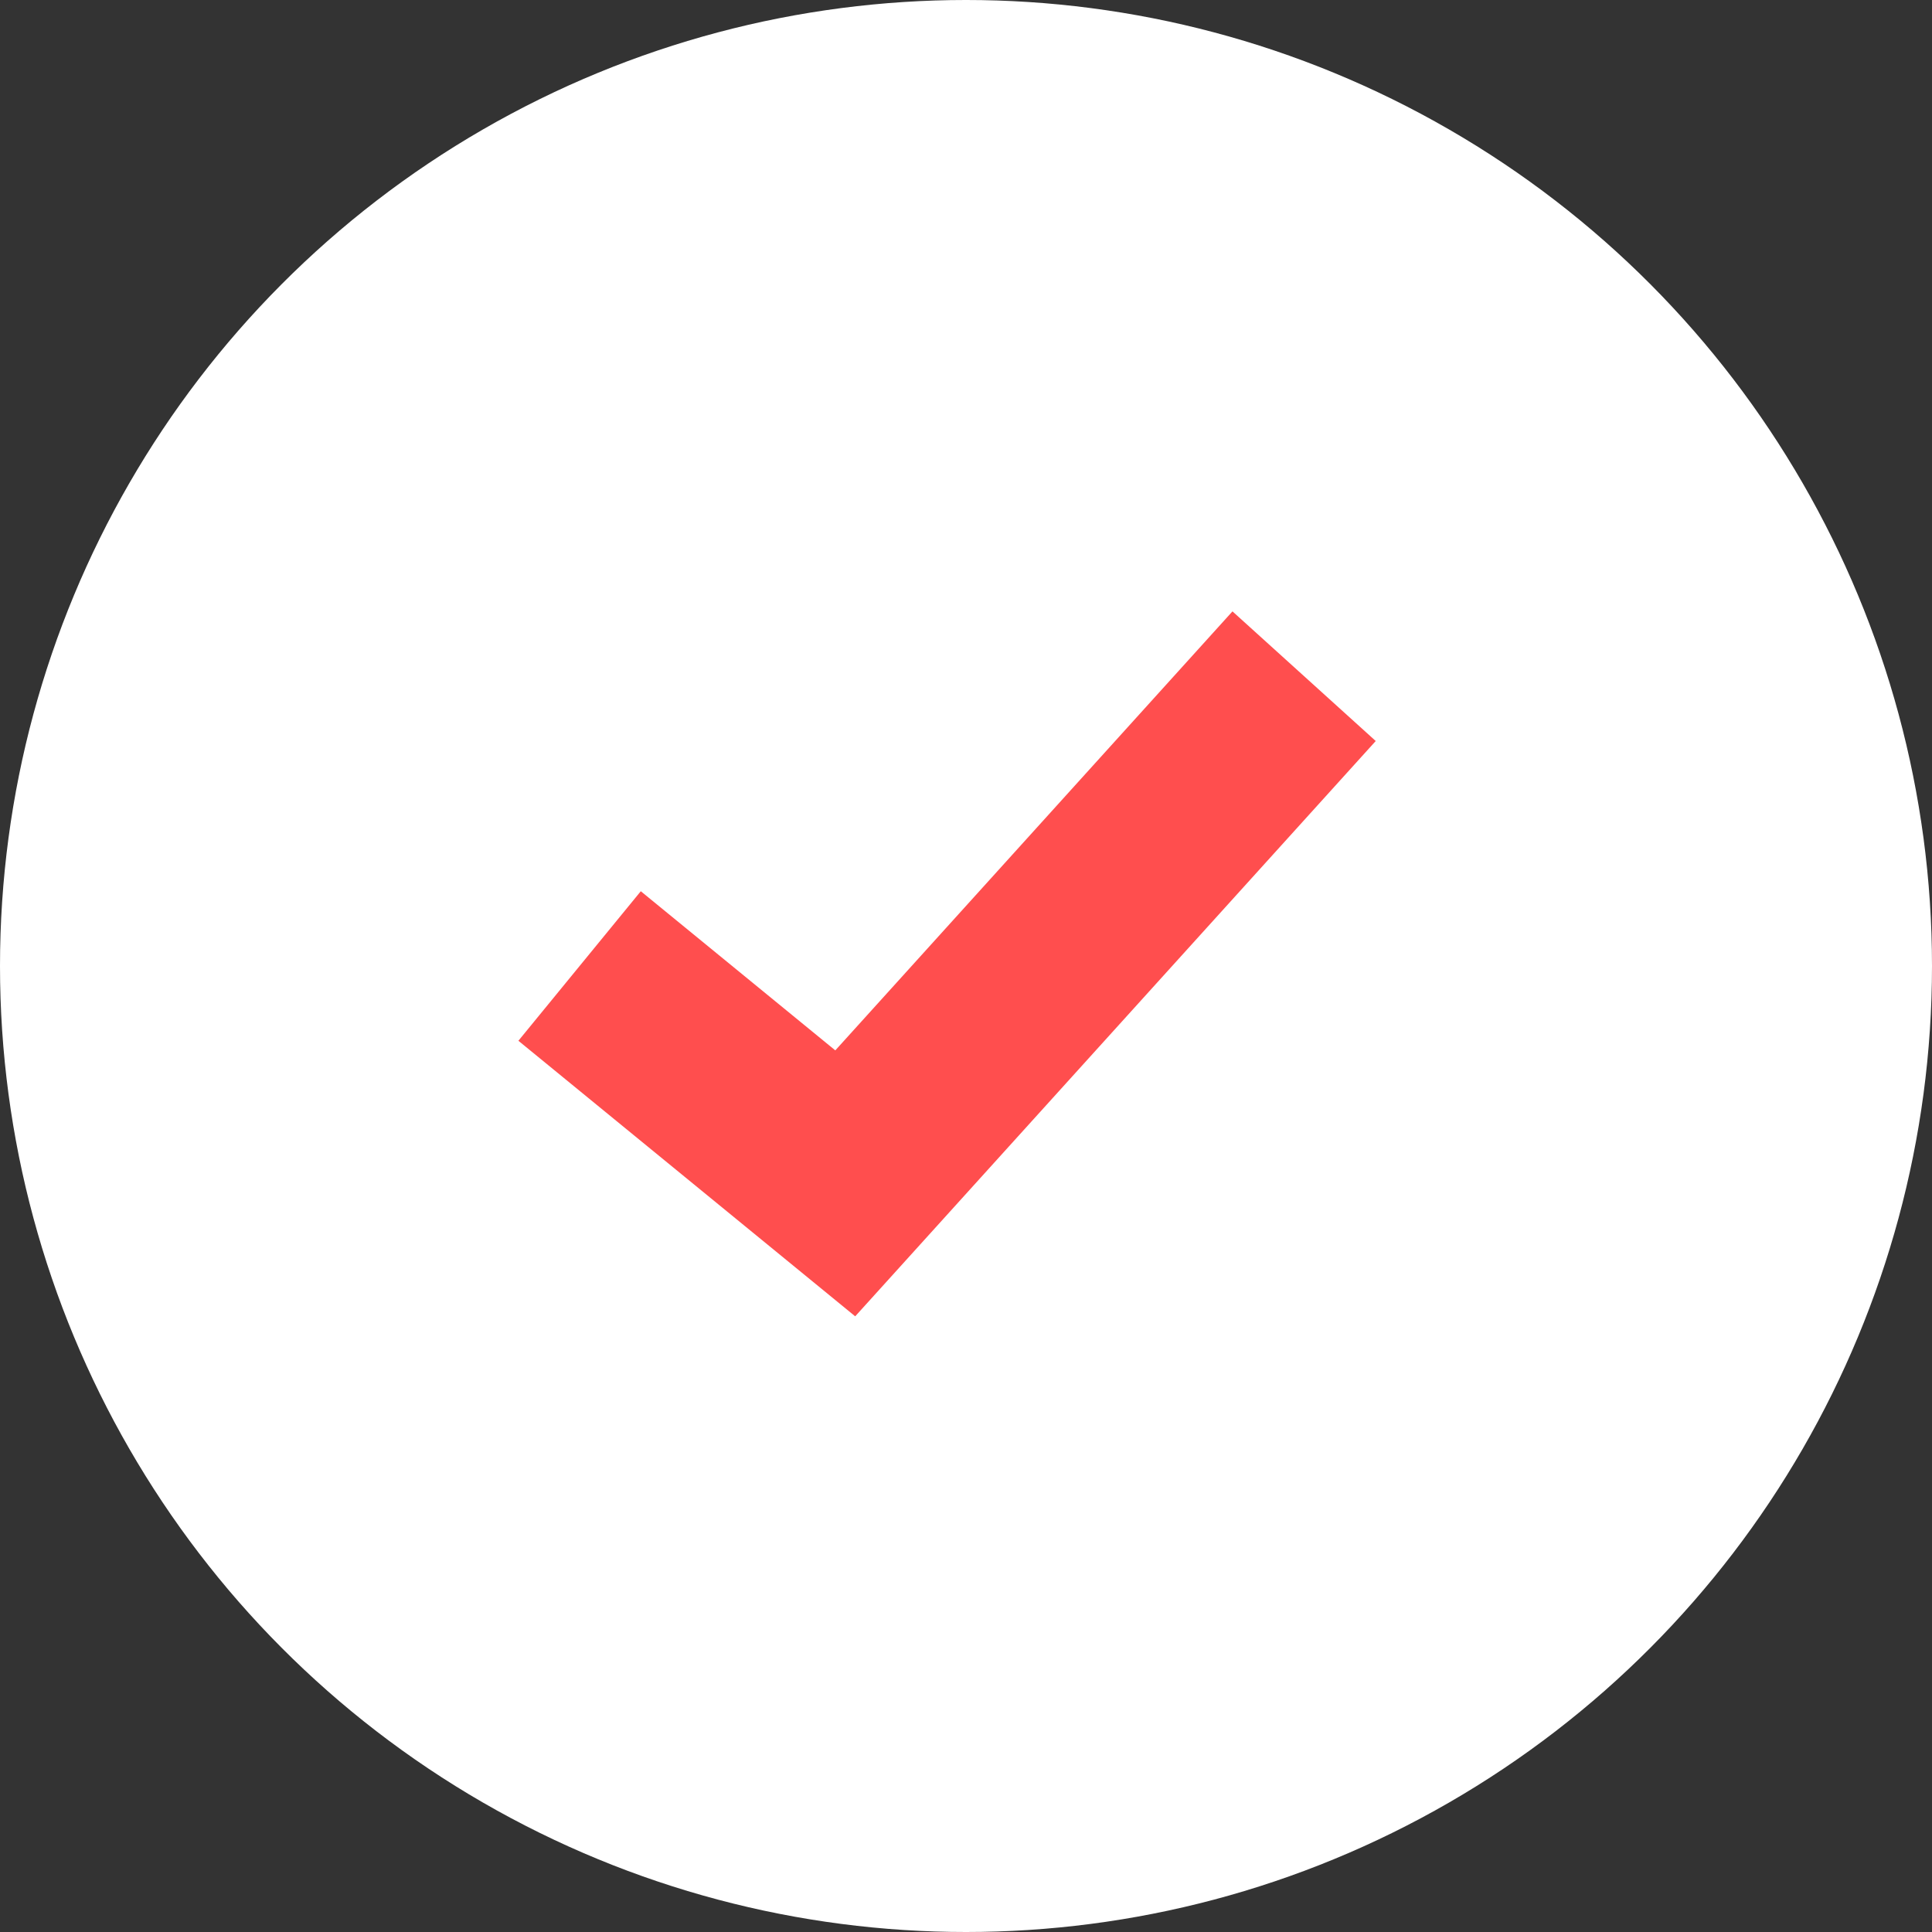
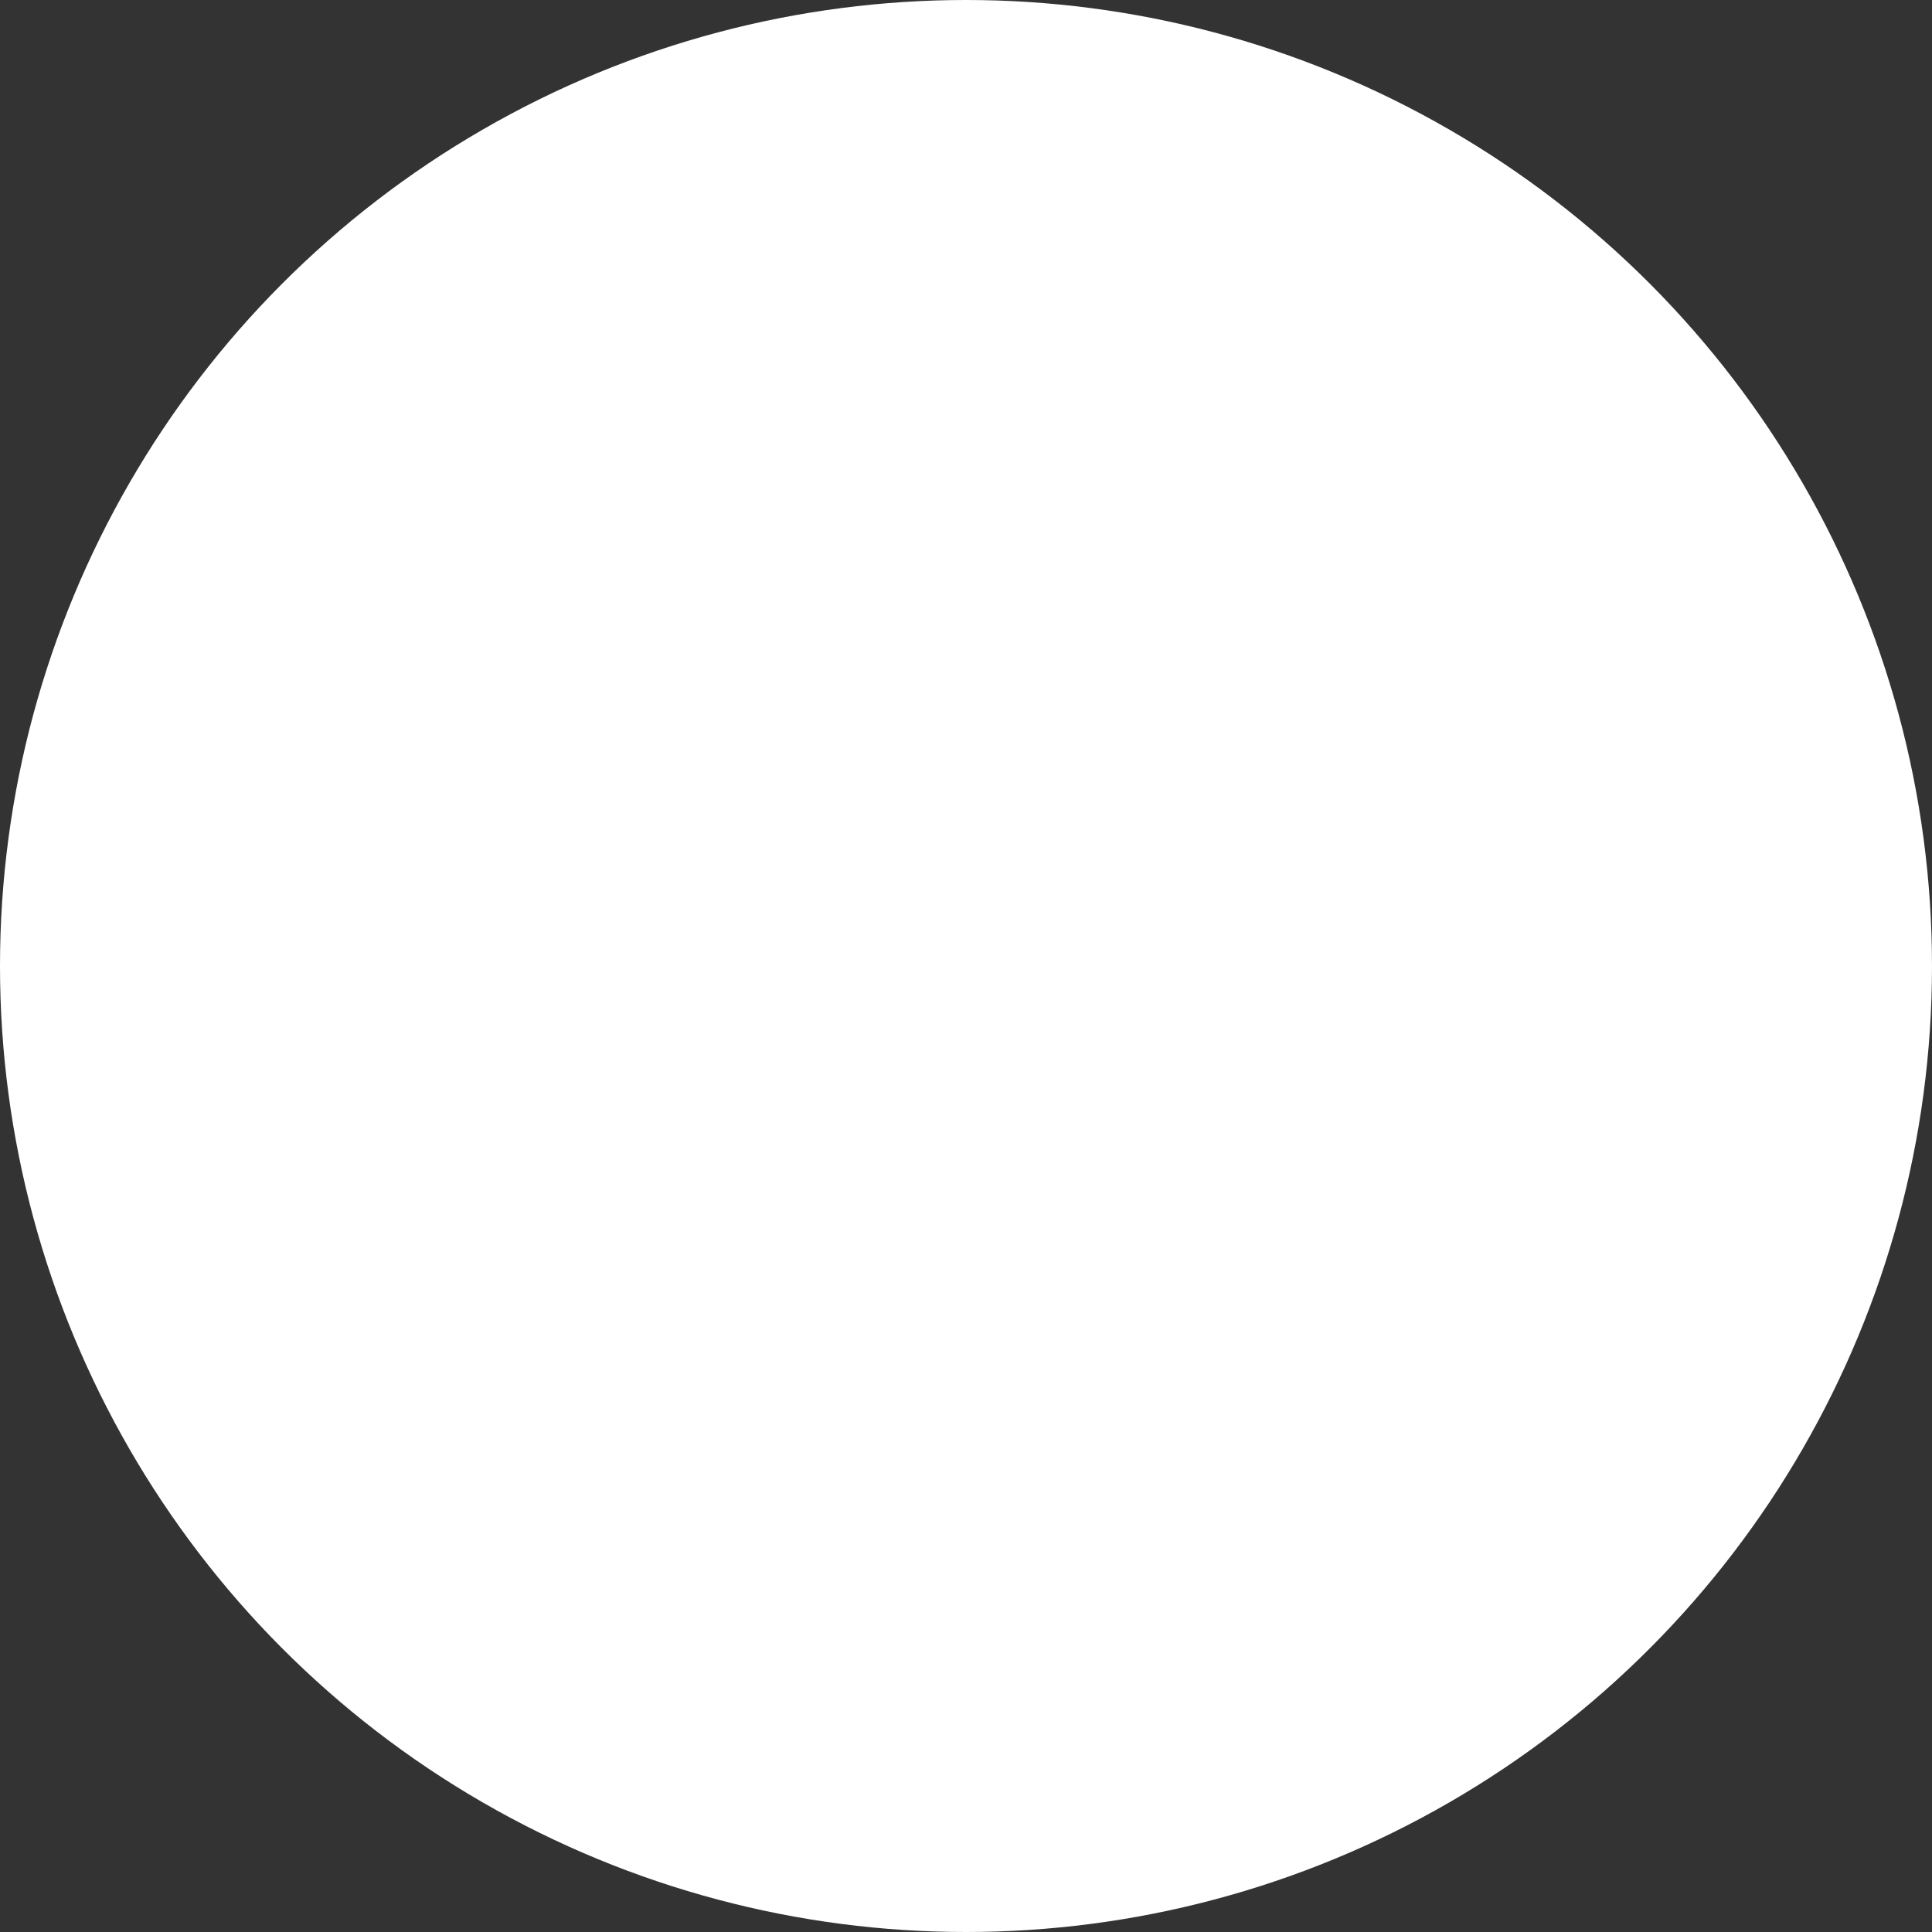
<svg xmlns="http://www.w3.org/2000/svg" width="40" height="40" viewBox="0 0 40 40" fill="none">
  <rect x="0" y="0" width="40" height="40" fill="#333333" stroke="none" />
  <circle cx="20" cy="20" r="20" fill="white" />
-   <path fill-rule="evenodd" clip-rule="evenodd" d="M28.483 15.342L17.706 27.253L10.733 21.548L13.267 18.452L17.294 21.747L25.517 12.658L28.483 15.342Z" fill="#FF4E4E" />
</svg>